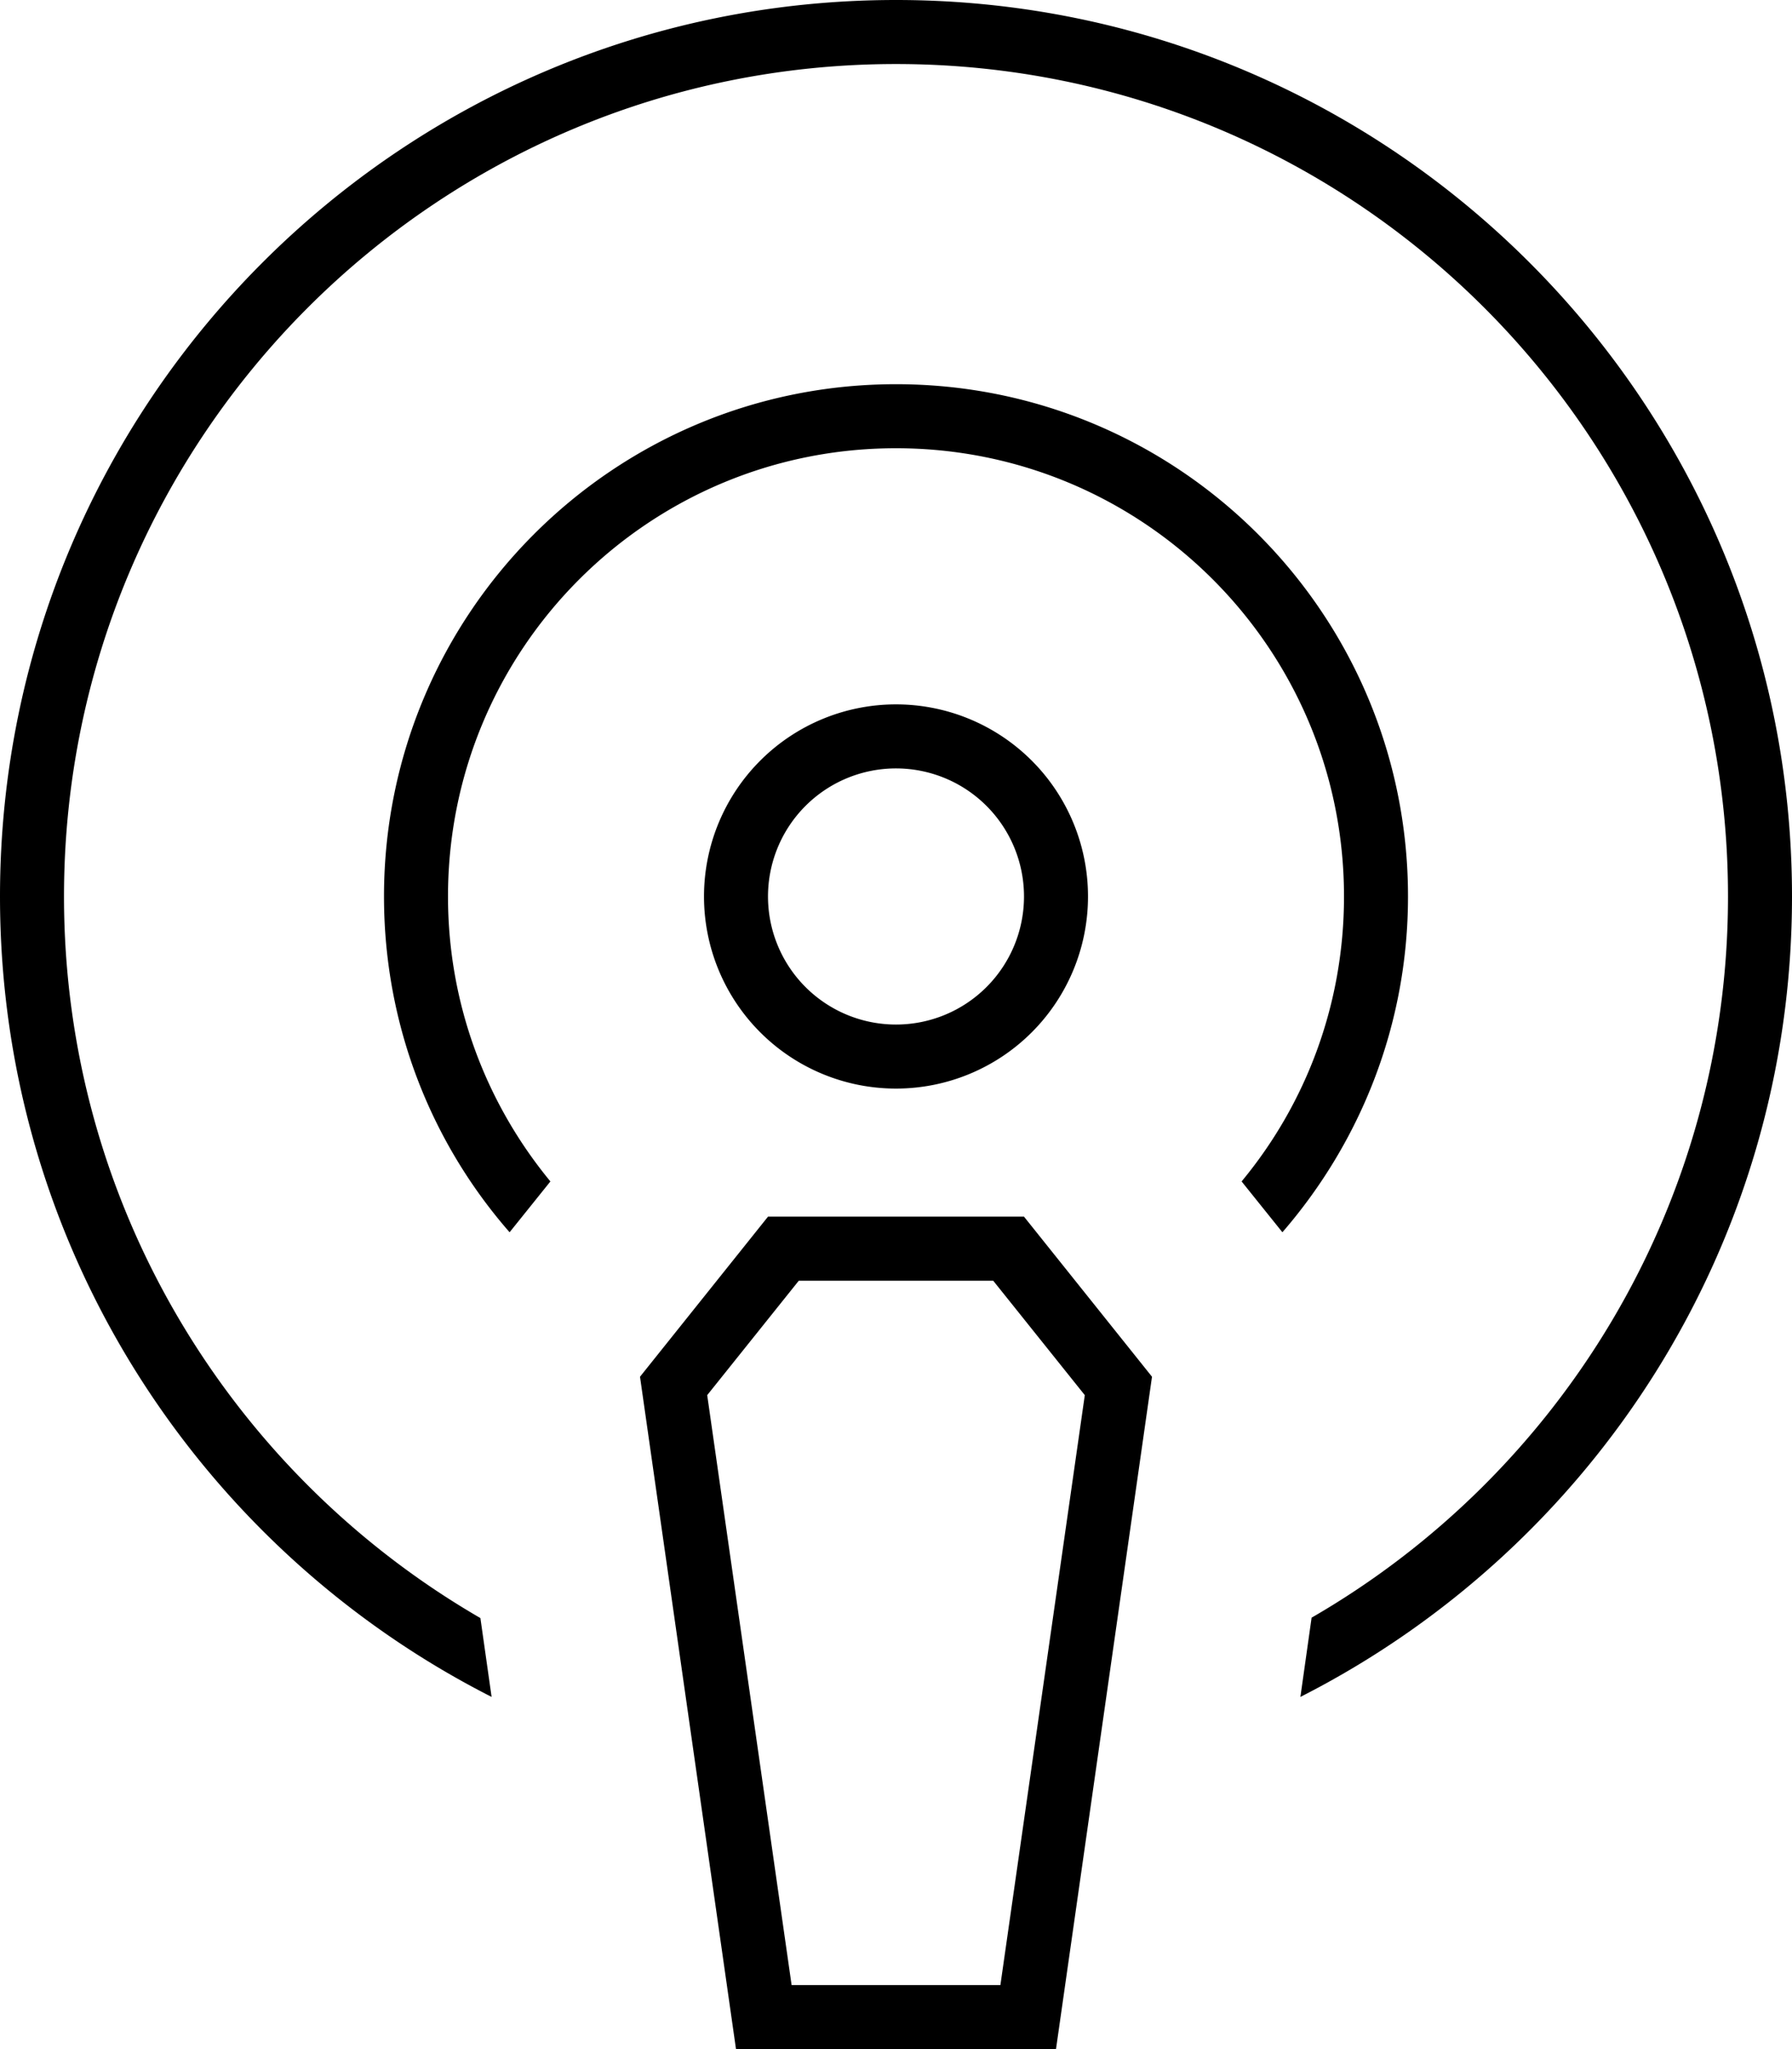
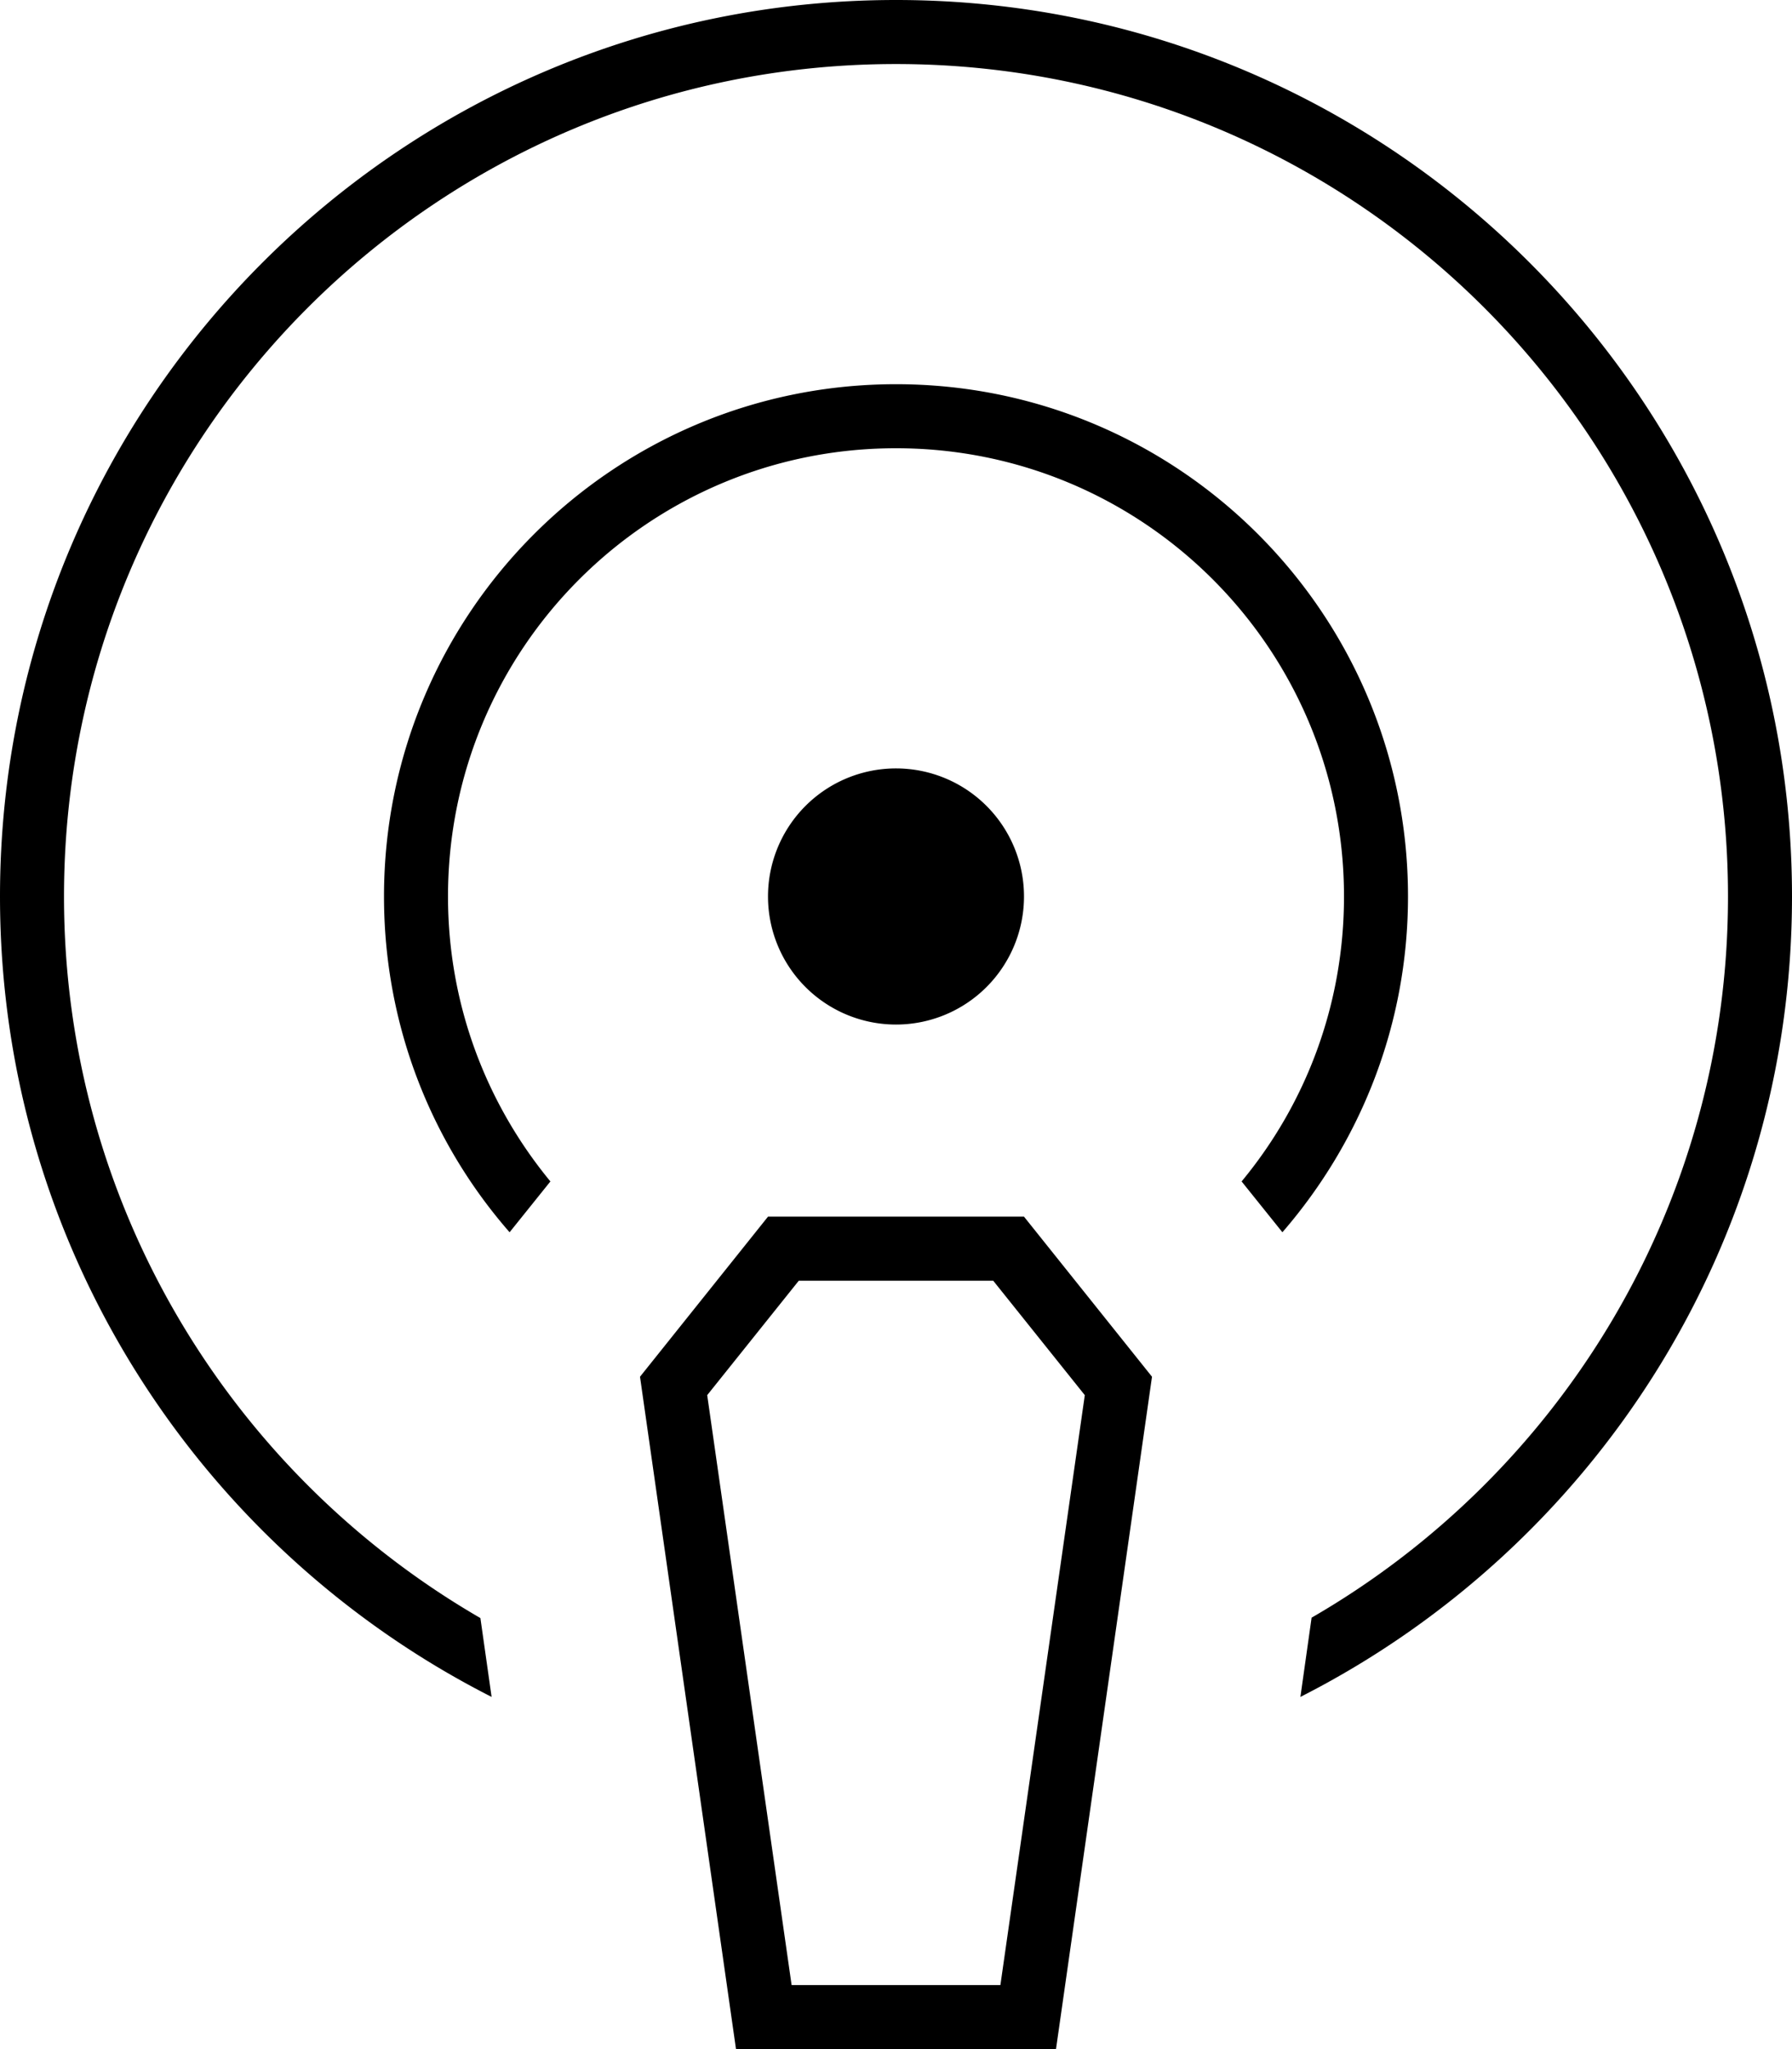
<svg xmlns="http://www.w3.org/2000/svg" viewBox="0 0 448 512">
-   <path fill="currentColor" d="M432 224c0 77-41.9 144.3-104.1 180.2L325.1 424C398 387 448 311.4 448 224 448 100.3 347.7 0 224 0S0 100.3 0 224c0 87.4 50 163 122.9 200l-2.8-19.7C57.9 368.3 16 301 16 224 16 109.1 109.1 16 224 16s208 93.1 208 208zm-96 0c0 27.1-9.6 51.9-25.6 71.2l10.2 12.7c19.5-22.5 31.4-51.8 31.4-83.9 0-70.7-57.3-128-128-128S96 153.3 96 224c0 32.1 11.8 61.5 31.4 83.9l10.2-12.7c-16-19.4-25.6-44.2-25.6-71.2 0-61.9 50.1-112 112-112s112 50.1 112 112zM224 192a32 32 0 1 1 0 64 32 32 0 1 1 0-64zm0 80a48 48 0 1 0 0-96 48 48 0 1 0 0 96zm26.1 224l-52.2 0-21.1-147.4 22.9-28.6 48.6 0 22.9 28.6-21.1 147.4zM160 344l24 168 80 0 24-168-32-40-64 0-32 40z" />
+   <path fill="currentColor" d="M432 224c0 77-41.9 144.3-104.1 180.2L325.1 424C398 387 448 311.4 448 224 448 100.3 347.7 0 224 0S0 100.3 0 224c0 87.4 50 163 122.9 200l-2.8-19.7C57.9 368.3 16 301 16 224 16 109.1 109.1 16 224 16s208 93.1 208 208zm-96 0c0 27.1-9.6 51.9-25.6 71.2l10.2 12.7c19.5-22.5 31.4-51.8 31.4-83.9 0-70.7-57.3-128-128-128S96 153.3 96 224c0 32.1 11.8 61.5 31.4 83.9l10.2-12.7c-16-19.4-25.6-44.2-25.6-71.2 0-61.9 50.1-112 112-112s112 50.1 112 112zM224 192a32 32 0 1 1 0 64 32 32 0 1 1 0-64zm0 80zm26.1 224l-52.2 0-21.1-147.4 22.9-28.6 48.6 0 22.9 28.6-21.1 147.4zM160 344l24 168 80 0 24-168-32-40-64 0-32 40z" />
</svg>